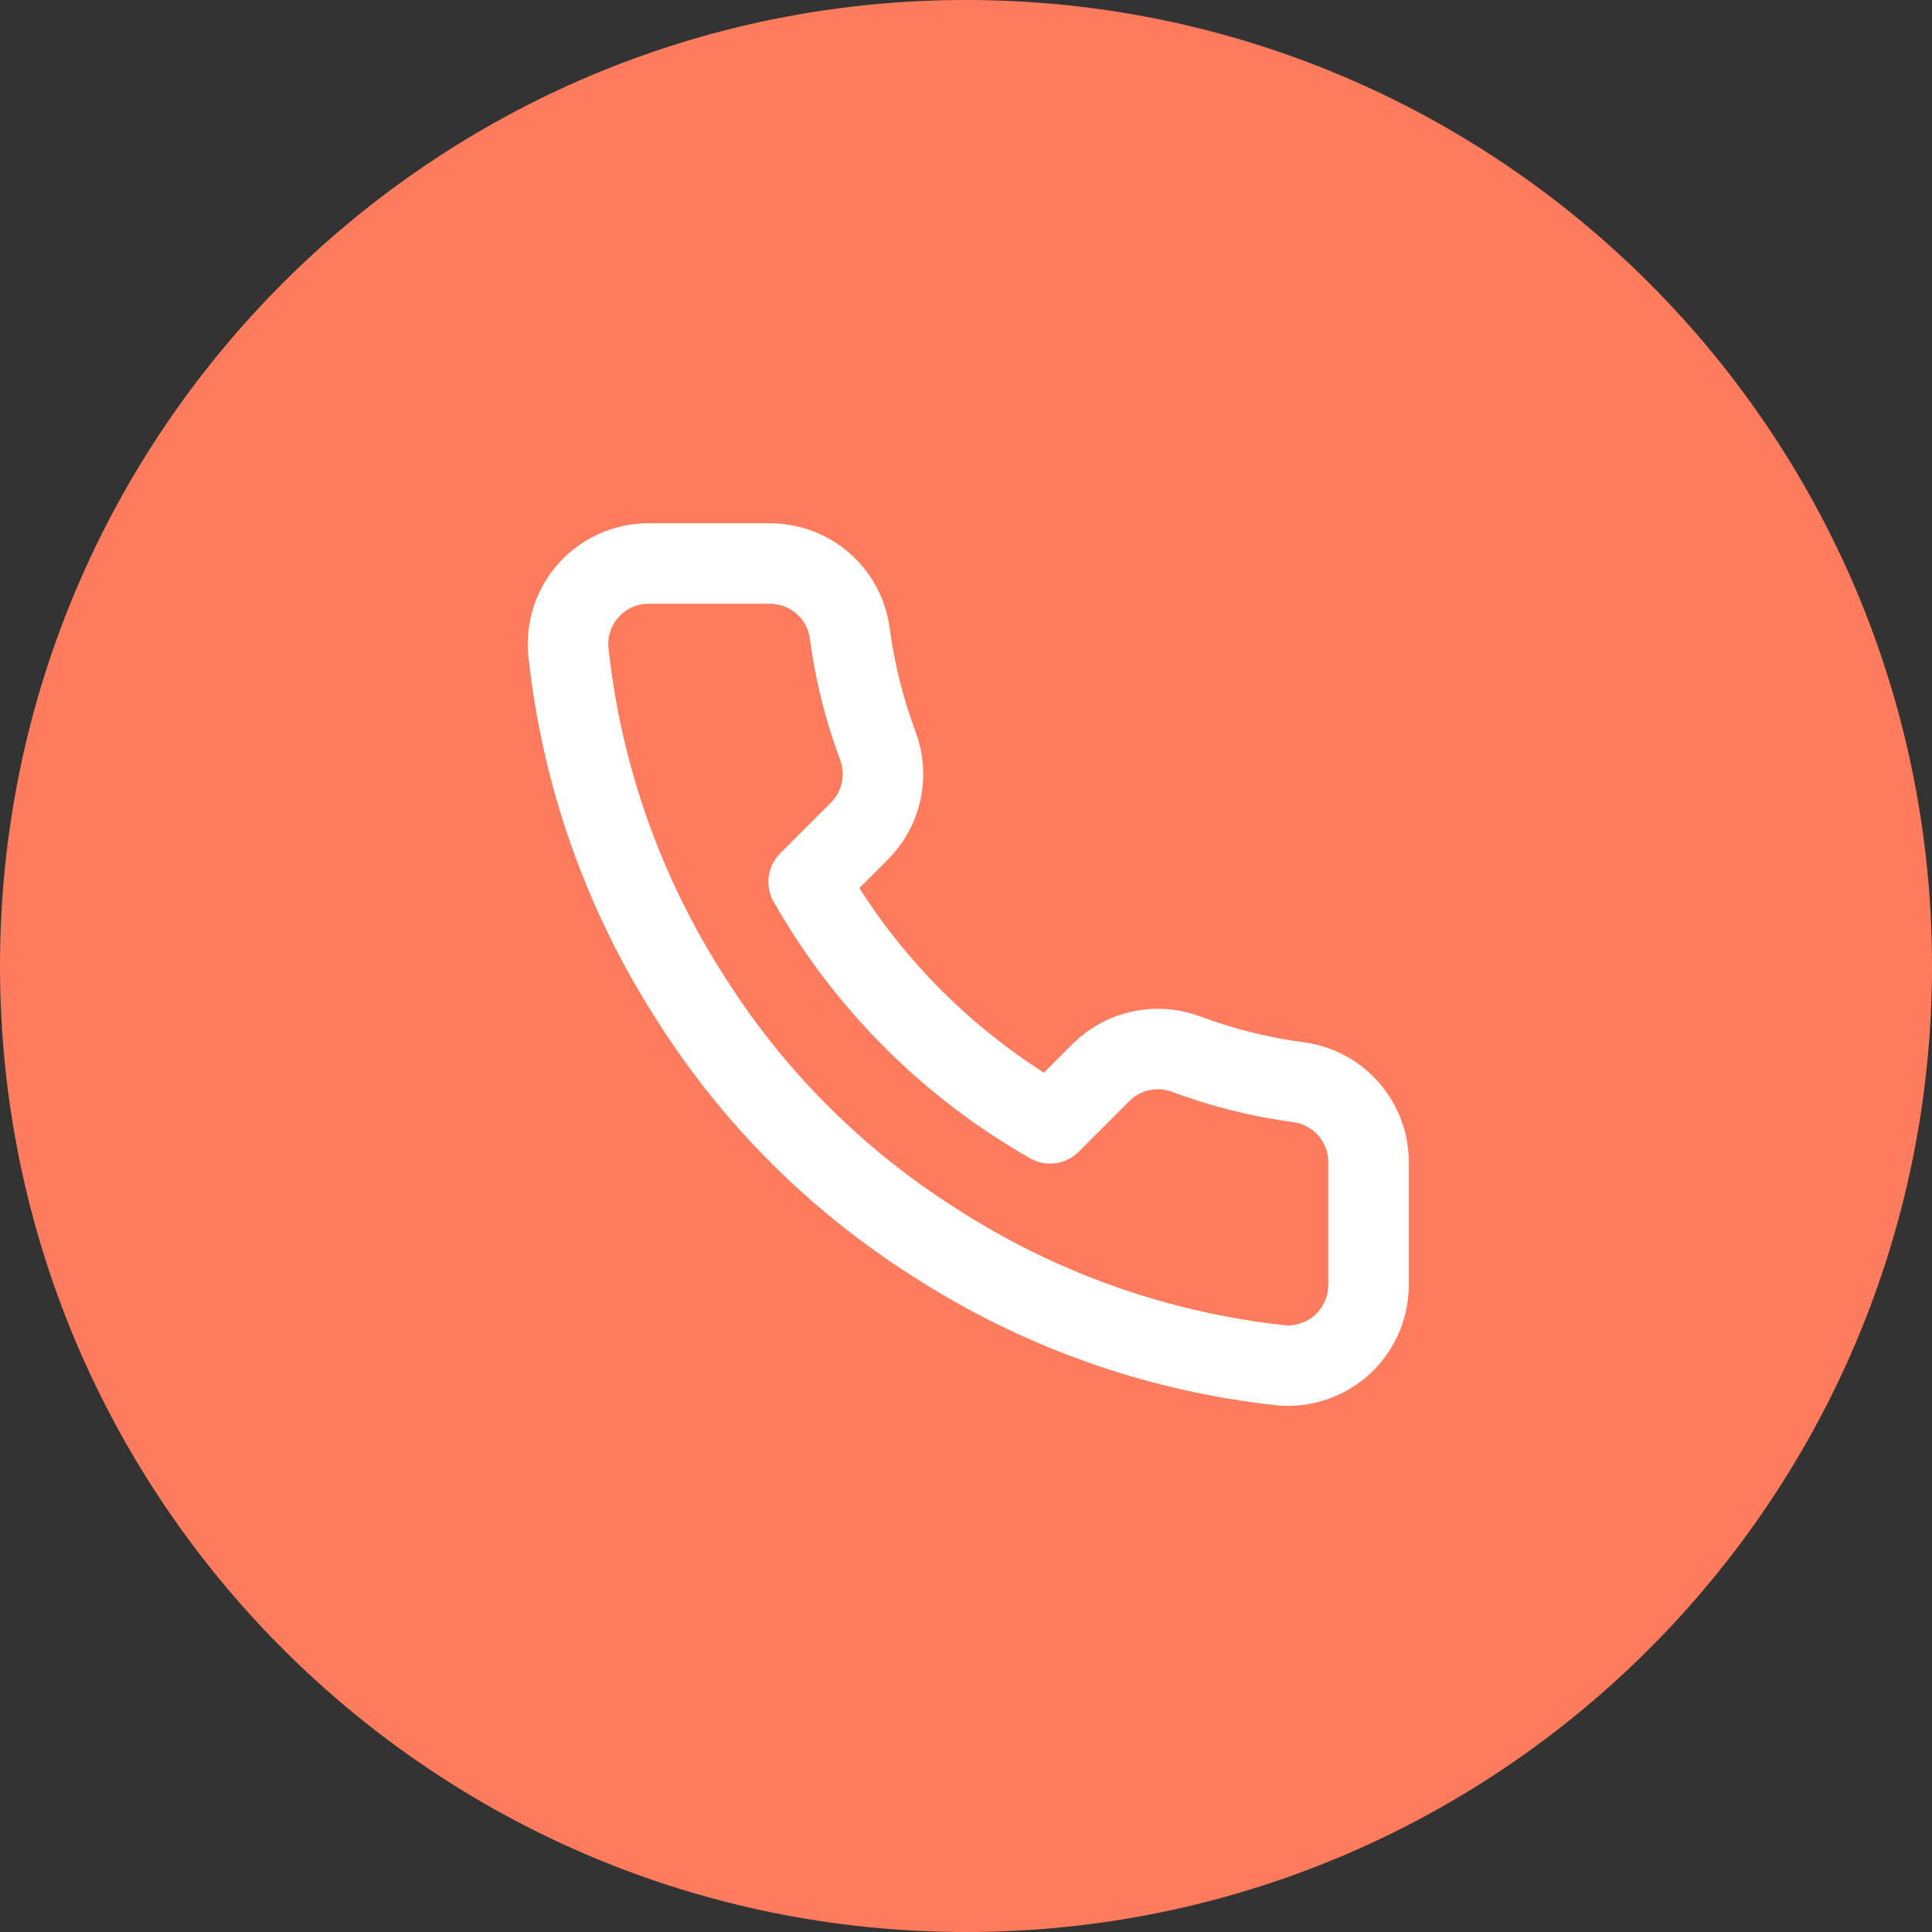
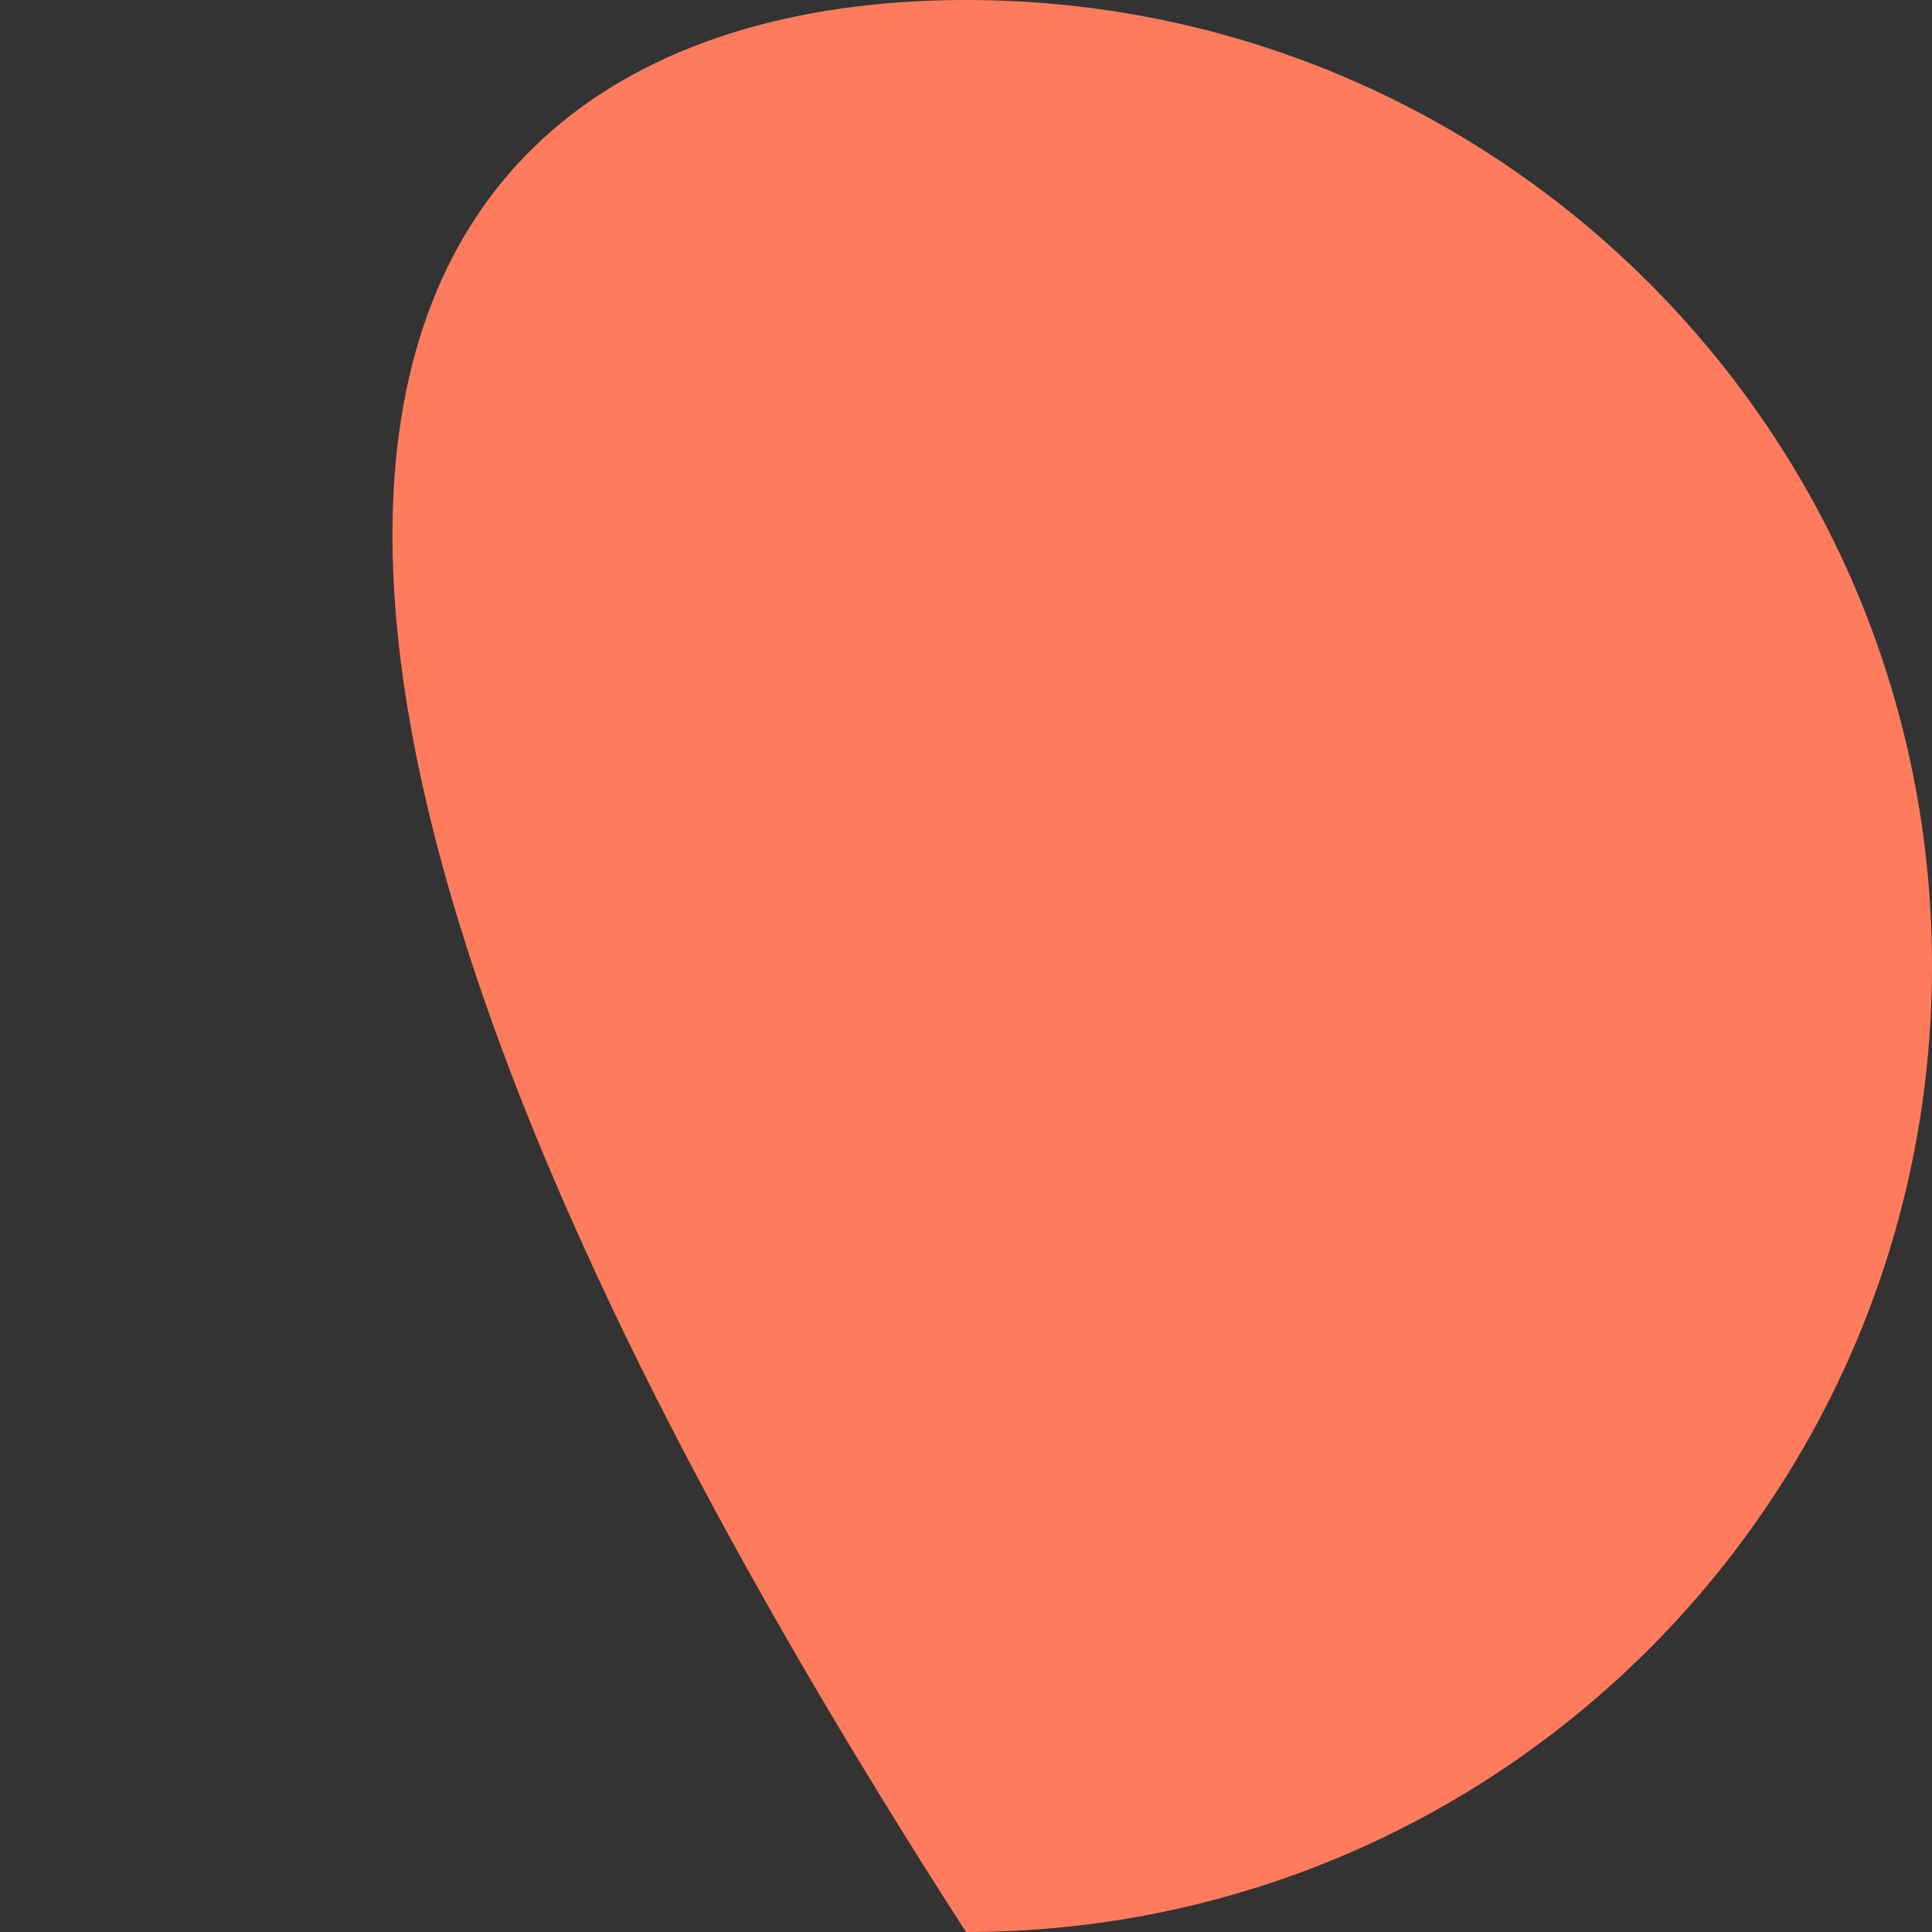
<svg xmlns="http://www.w3.org/2000/svg" width="24" height="24" viewBox="0 0 24 24" fill="none">
  <rect x="0" y="0" width="24" height="24" fill="#333333" stroke="none" />
-   <path d="M24 12C24 18.627 18.627 24 12 24C5.373 24 0 18.627 0 12C0 5.373 5.373 0 12 0C18.627 0 24 5.373 24 12Z" fill="#FE7C5D" />
-   <path d="M17 14.46V15.96C17 16.099 16.972 16.237 16.916 16.365C16.86 16.492 16.778 16.607 16.676 16.701C16.573 16.795 16.452 16.867 16.32 16.911C16.188 16.956 16.048 16.973 15.91 16.96C14.371 16.793 12.893 16.267 11.595 15.425C10.387 14.657 9.362 13.633 8.595 12.425C7.75 11.121 7.224 9.635 7.06 8.09C7.047 7.952 7.064 7.812 7.108 7.681C7.152 7.549 7.224 7.428 7.317 7.326C7.411 7.223 7.525 7.141 7.652 7.085C7.779 7.029 7.916 7 8.055 7H9.555C9.797 6.998 10.033 7.084 10.217 7.242C10.401 7.4 10.521 7.62 10.555 7.86C10.618 8.34 10.735 8.811 10.905 9.265C10.972 9.444 10.987 9.638 10.947 9.825C10.907 10.012 10.814 10.184 10.68 10.32L10.045 10.955C10.757 12.207 11.793 13.243 13.045 13.955L13.68 13.32C13.816 13.186 13.987 13.093 14.174 13.053C14.361 13.013 14.556 13.028 14.735 13.095C15.188 13.264 15.66 13.382 16.14 13.445C16.383 13.479 16.604 13.602 16.763 13.789C16.922 13.976 17.006 14.215 17 14.46Z" stroke="white" stroke-linecap="round" stroke-linejoin="round" />
+   <path d="M24 12C24 18.627 18.627 24 12 24C0 5.373 5.373 0 12 0C18.627 0 24 5.373 24 12Z" fill="#FE7C5D" />
</svg>